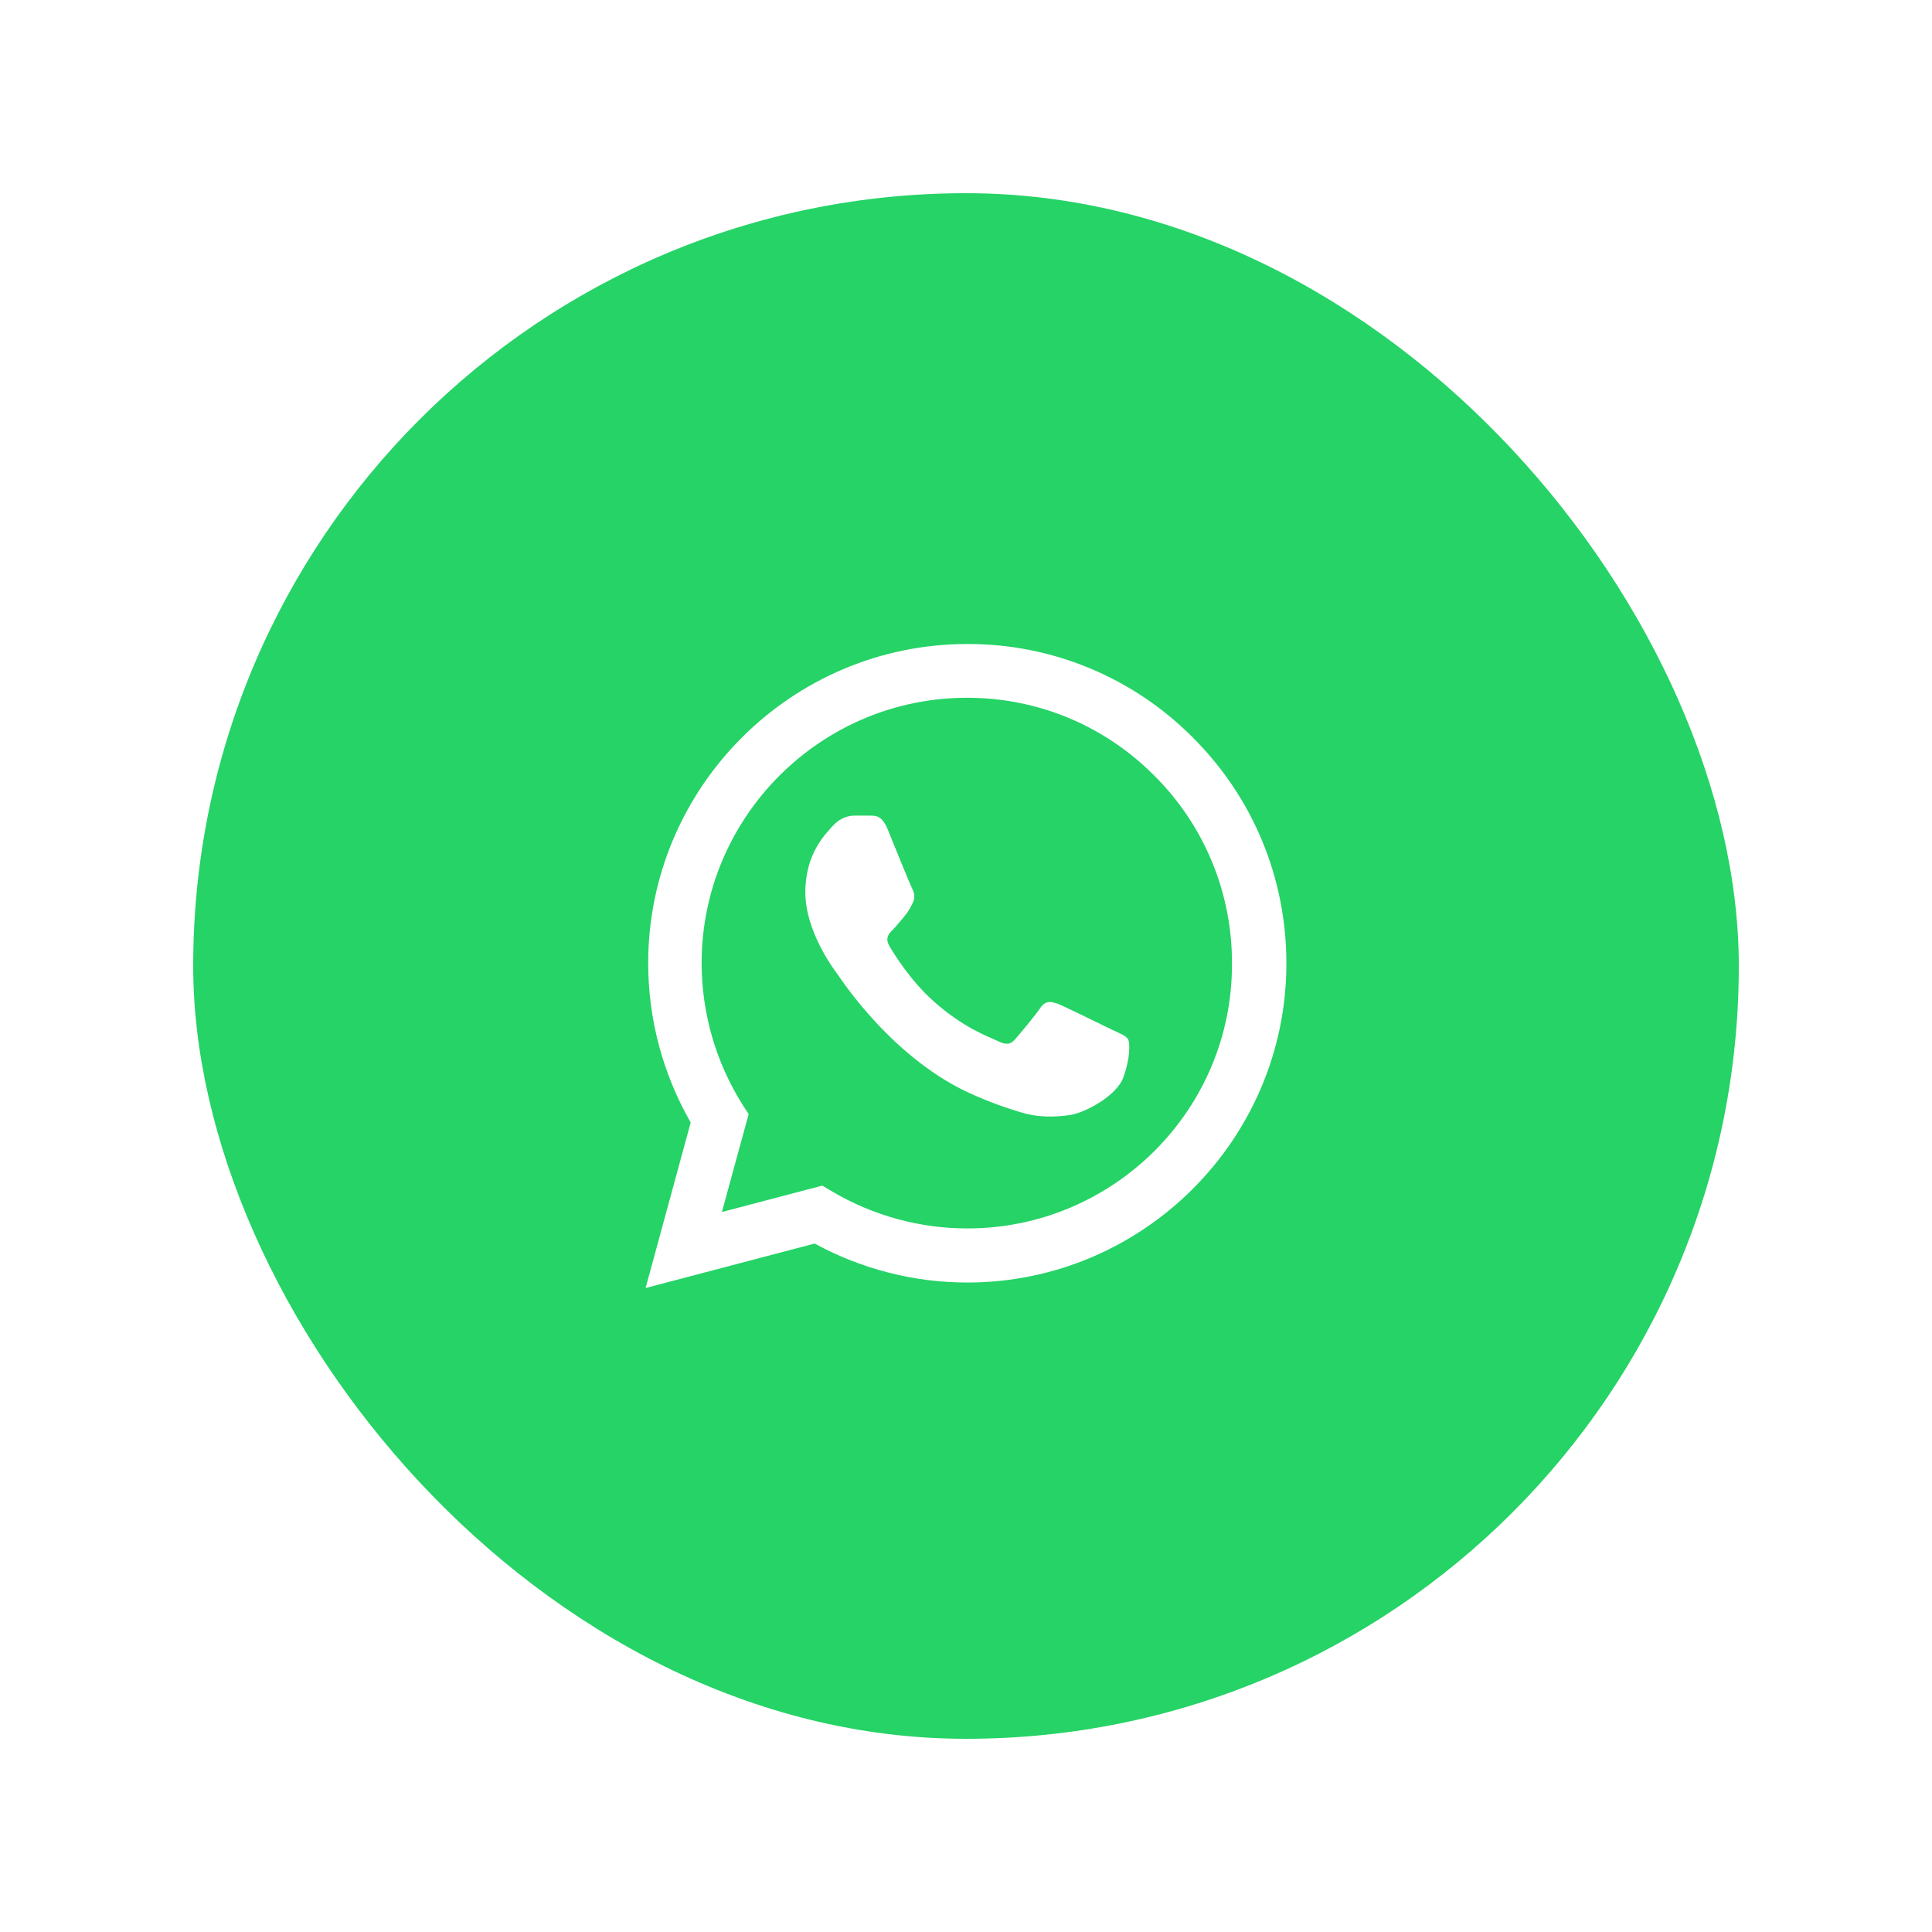
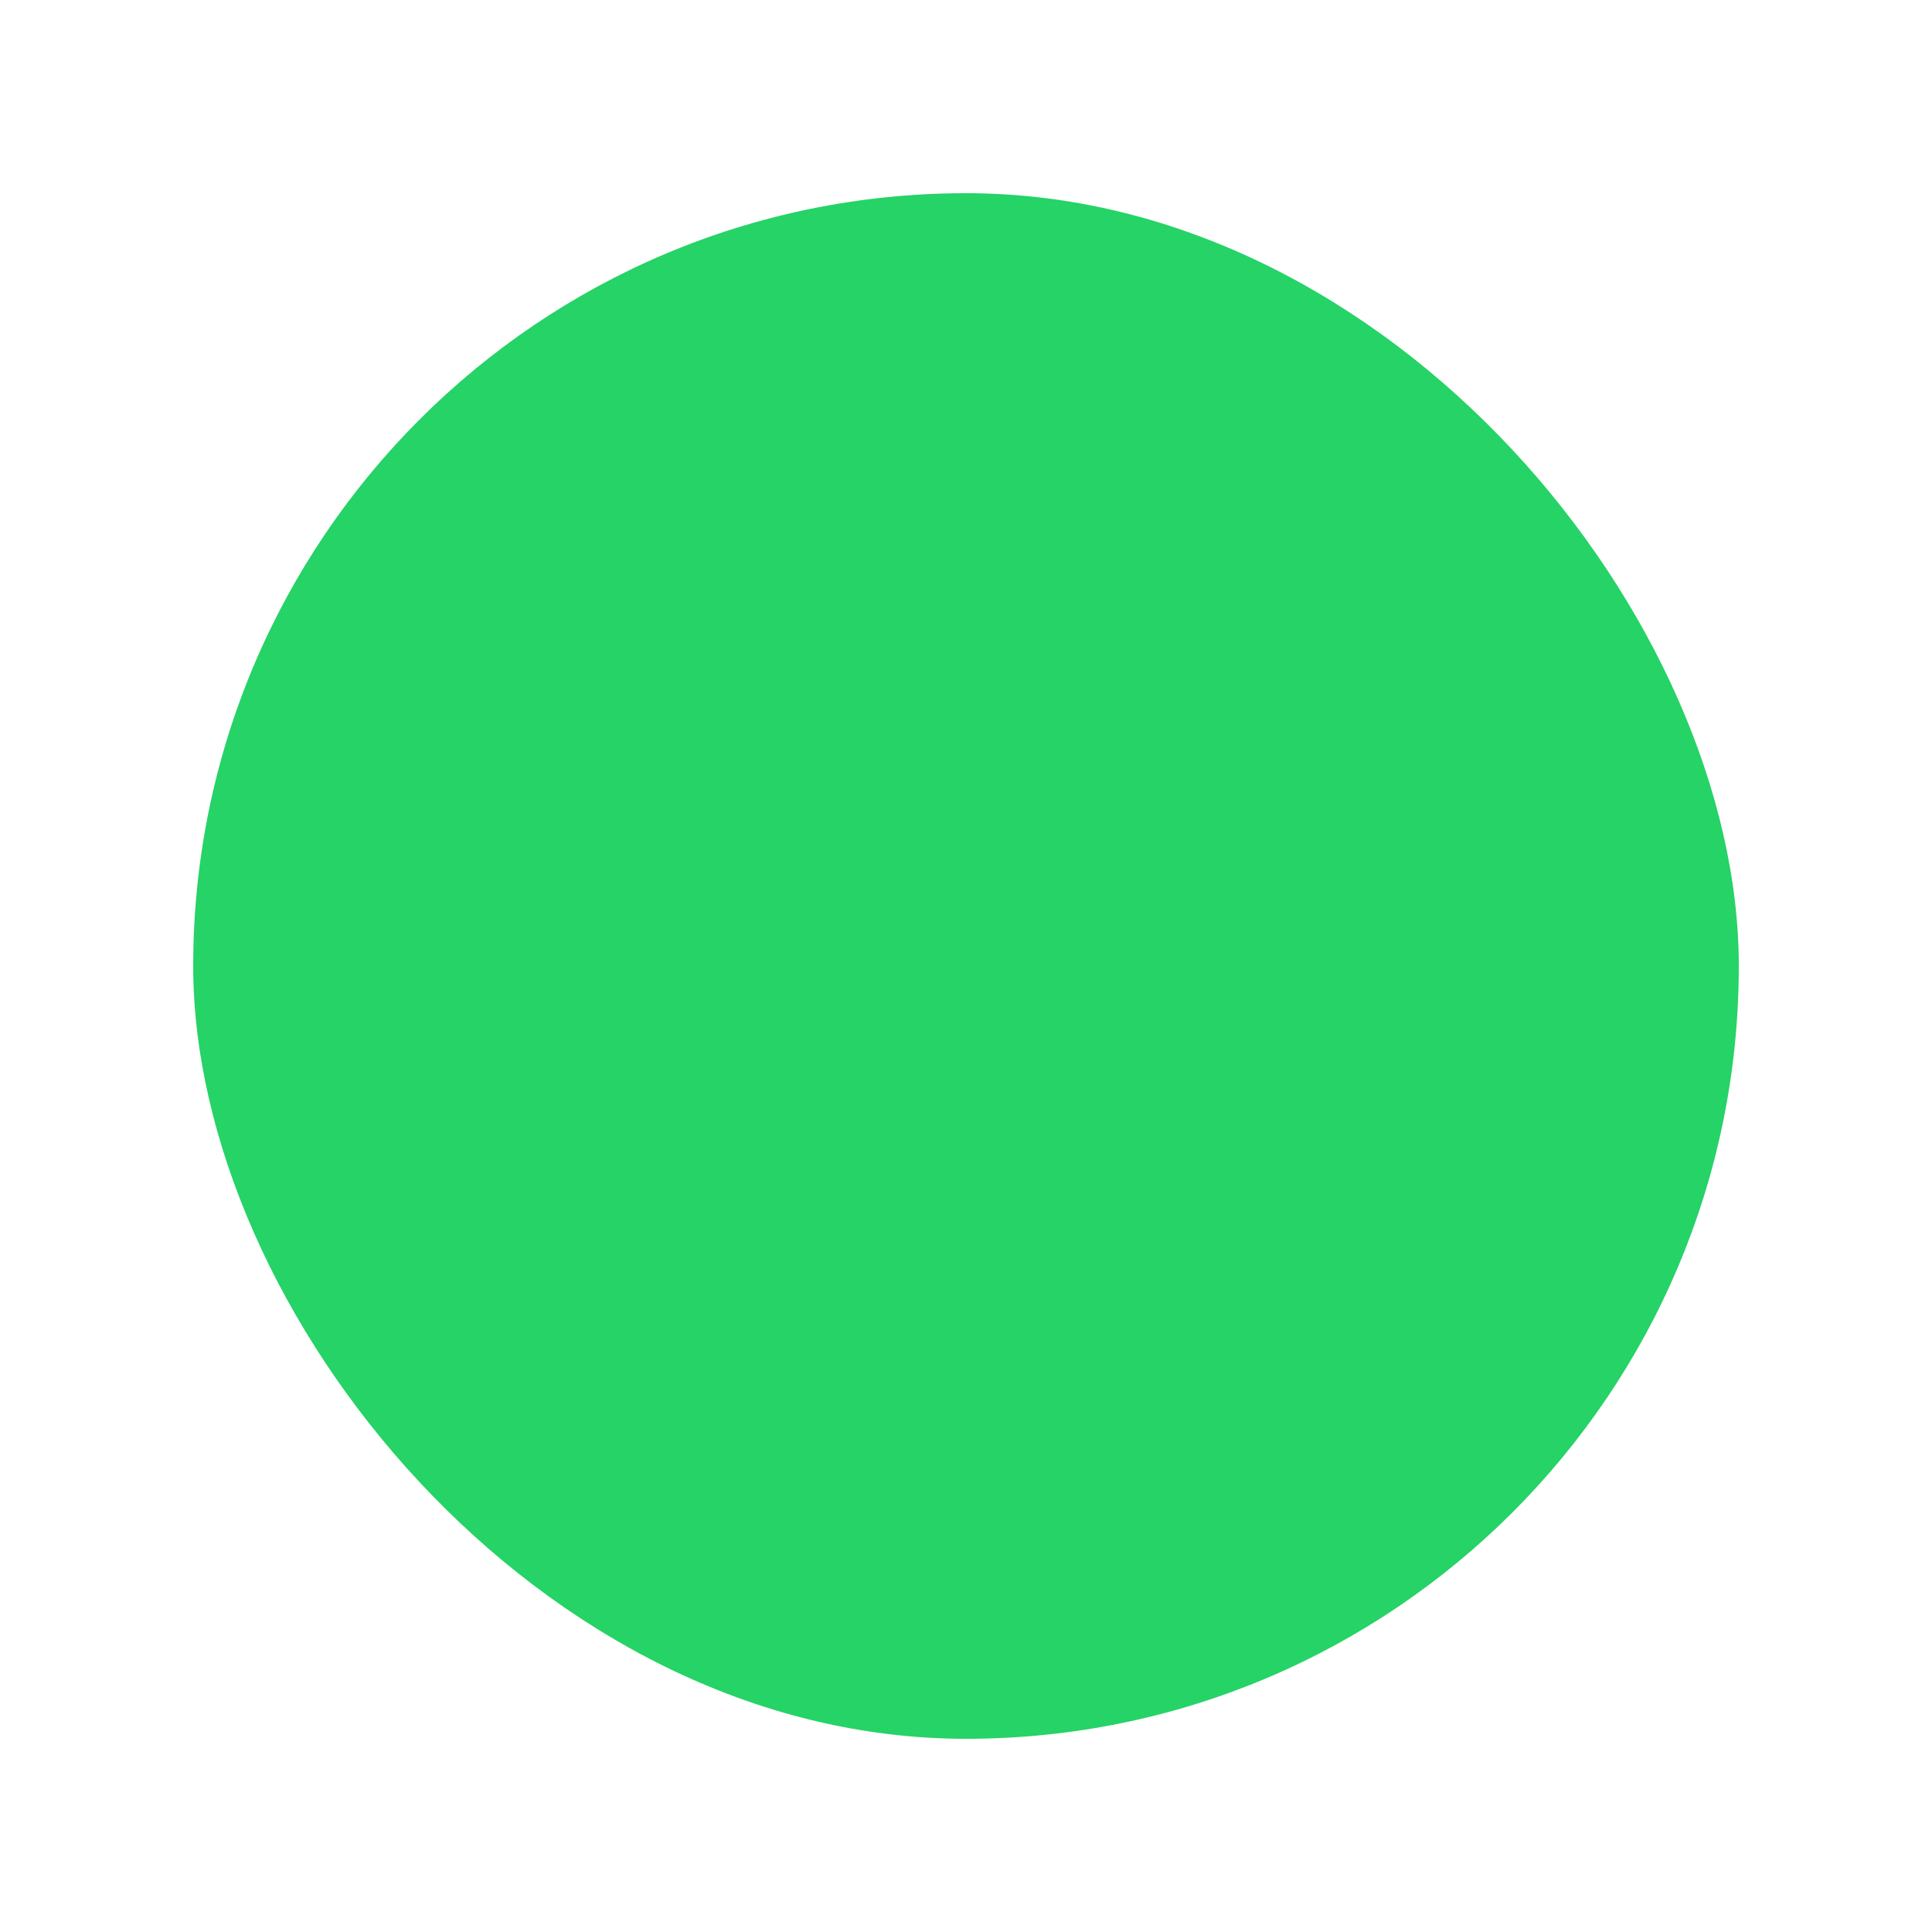
<svg xmlns="http://www.w3.org/2000/svg" width="80" height="80" viewBox="0 0 80 80" fill="none">
  <g filter="url(#filter0_d_1_570)">
    <rect x="8" y="4" width="64" height="64" rx="32" fill="#25D366" />
-     <path d="M49.4 26.547C48.177 25.312 46.721 24.333 45.117 23.667C43.512 23.001 41.791 22.661 40.053 22.667C32.773 22.667 26.84 28.6 26.84 35.88C26.84 38.214 27.453 40.48 28.6 42.48L26.733 49.334L33.733 47.493C35.667 48.547 37.84 49.107 40.053 49.107C47.333 49.107 53.267 43.173 53.267 35.894C53.267 32.36 51.893 29.04 49.4 26.547ZM40.053 46.867C38.08 46.867 36.147 46.334 34.453 45.334L34.053 45.093L29.893 46.187L31 42.133L30.733 41.72C29.637 39.97 29.055 37.946 29.053 35.88C29.053 29.827 33.987 24.893 40.04 24.893C42.973 24.893 45.733 26.04 47.8 28.12C48.824 29.139 49.635 30.35 50.186 31.685C50.738 33.019 51.019 34.45 51.013 35.894C51.04 41.947 46.107 46.867 40.053 46.867ZM46.08 38.654C45.747 38.493 44.12 37.694 43.827 37.574C43.52 37.467 43.307 37.413 43.08 37.733C42.853 38.067 42.227 38.813 42.04 39.027C41.853 39.254 41.653 39.28 41.32 39.107C40.987 38.947 39.92 38.587 38.667 37.467C37.68 36.587 37.027 35.507 36.827 35.173C36.64 34.84 36.8 34.667 36.973 34.493C37.12 34.347 37.307 34.107 37.467 33.92C37.627 33.733 37.693 33.587 37.8 33.373C37.907 33.147 37.853 32.96 37.773 32.8C37.693 32.64 37.027 31.014 36.76 30.347C36.493 29.707 36.213 29.787 36.013 29.773H35.373C35.147 29.773 34.8 29.854 34.493 30.187C34.2 30.52 33.347 31.32 33.347 32.947C33.347 34.574 34.533 36.147 34.693 36.36C34.853 36.587 37.027 39.92 40.333 41.347C41.12 41.694 41.733 41.894 42.213 42.04C43 42.294 43.72 42.254 44.293 42.173C44.933 42.08 46.253 41.373 46.52 40.6C46.8 39.827 46.8 39.173 46.707 39.027C46.613 38.88 46.413 38.813 46.08 38.654Z" fill="white" />
  </g>
  <defs>
    <filter id="filter0_d_1_570" x="0" y="0" width="80" height="80" filterUnits="userSpaceOnUse" color-interpolation-filters="sRGB">
      <feFlood flood-opacity="0" result="BackgroundImageFix" />
      <feColorMatrix in="SourceAlpha" type="matrix" values="0 0 0 0 0 0 0 0 0 0 0 0 0 0 0 0 0 0 127 0" result="hardAlpha" />
      <feOffset dy="4" />
      <feGaussianBlur stdDeviation="4" />
      <feComposite in2="hardAlpha" operator="out" />
      <feColorMatrix type="matrix" values="0 0 0 0 0 0 0 0 0 0 0 0 0 0 0 0 0 0 0.25 0" />
      <feBlend mode="normal" in2="BackgroundImageFix" result="effect1_dropShadow_1_570" />
      <feBlend mode="normal" in="SourceGraphic" in2="effect1_dropShadow_1_570" result="shape" />
    </filter>
  </defs>
</svg>